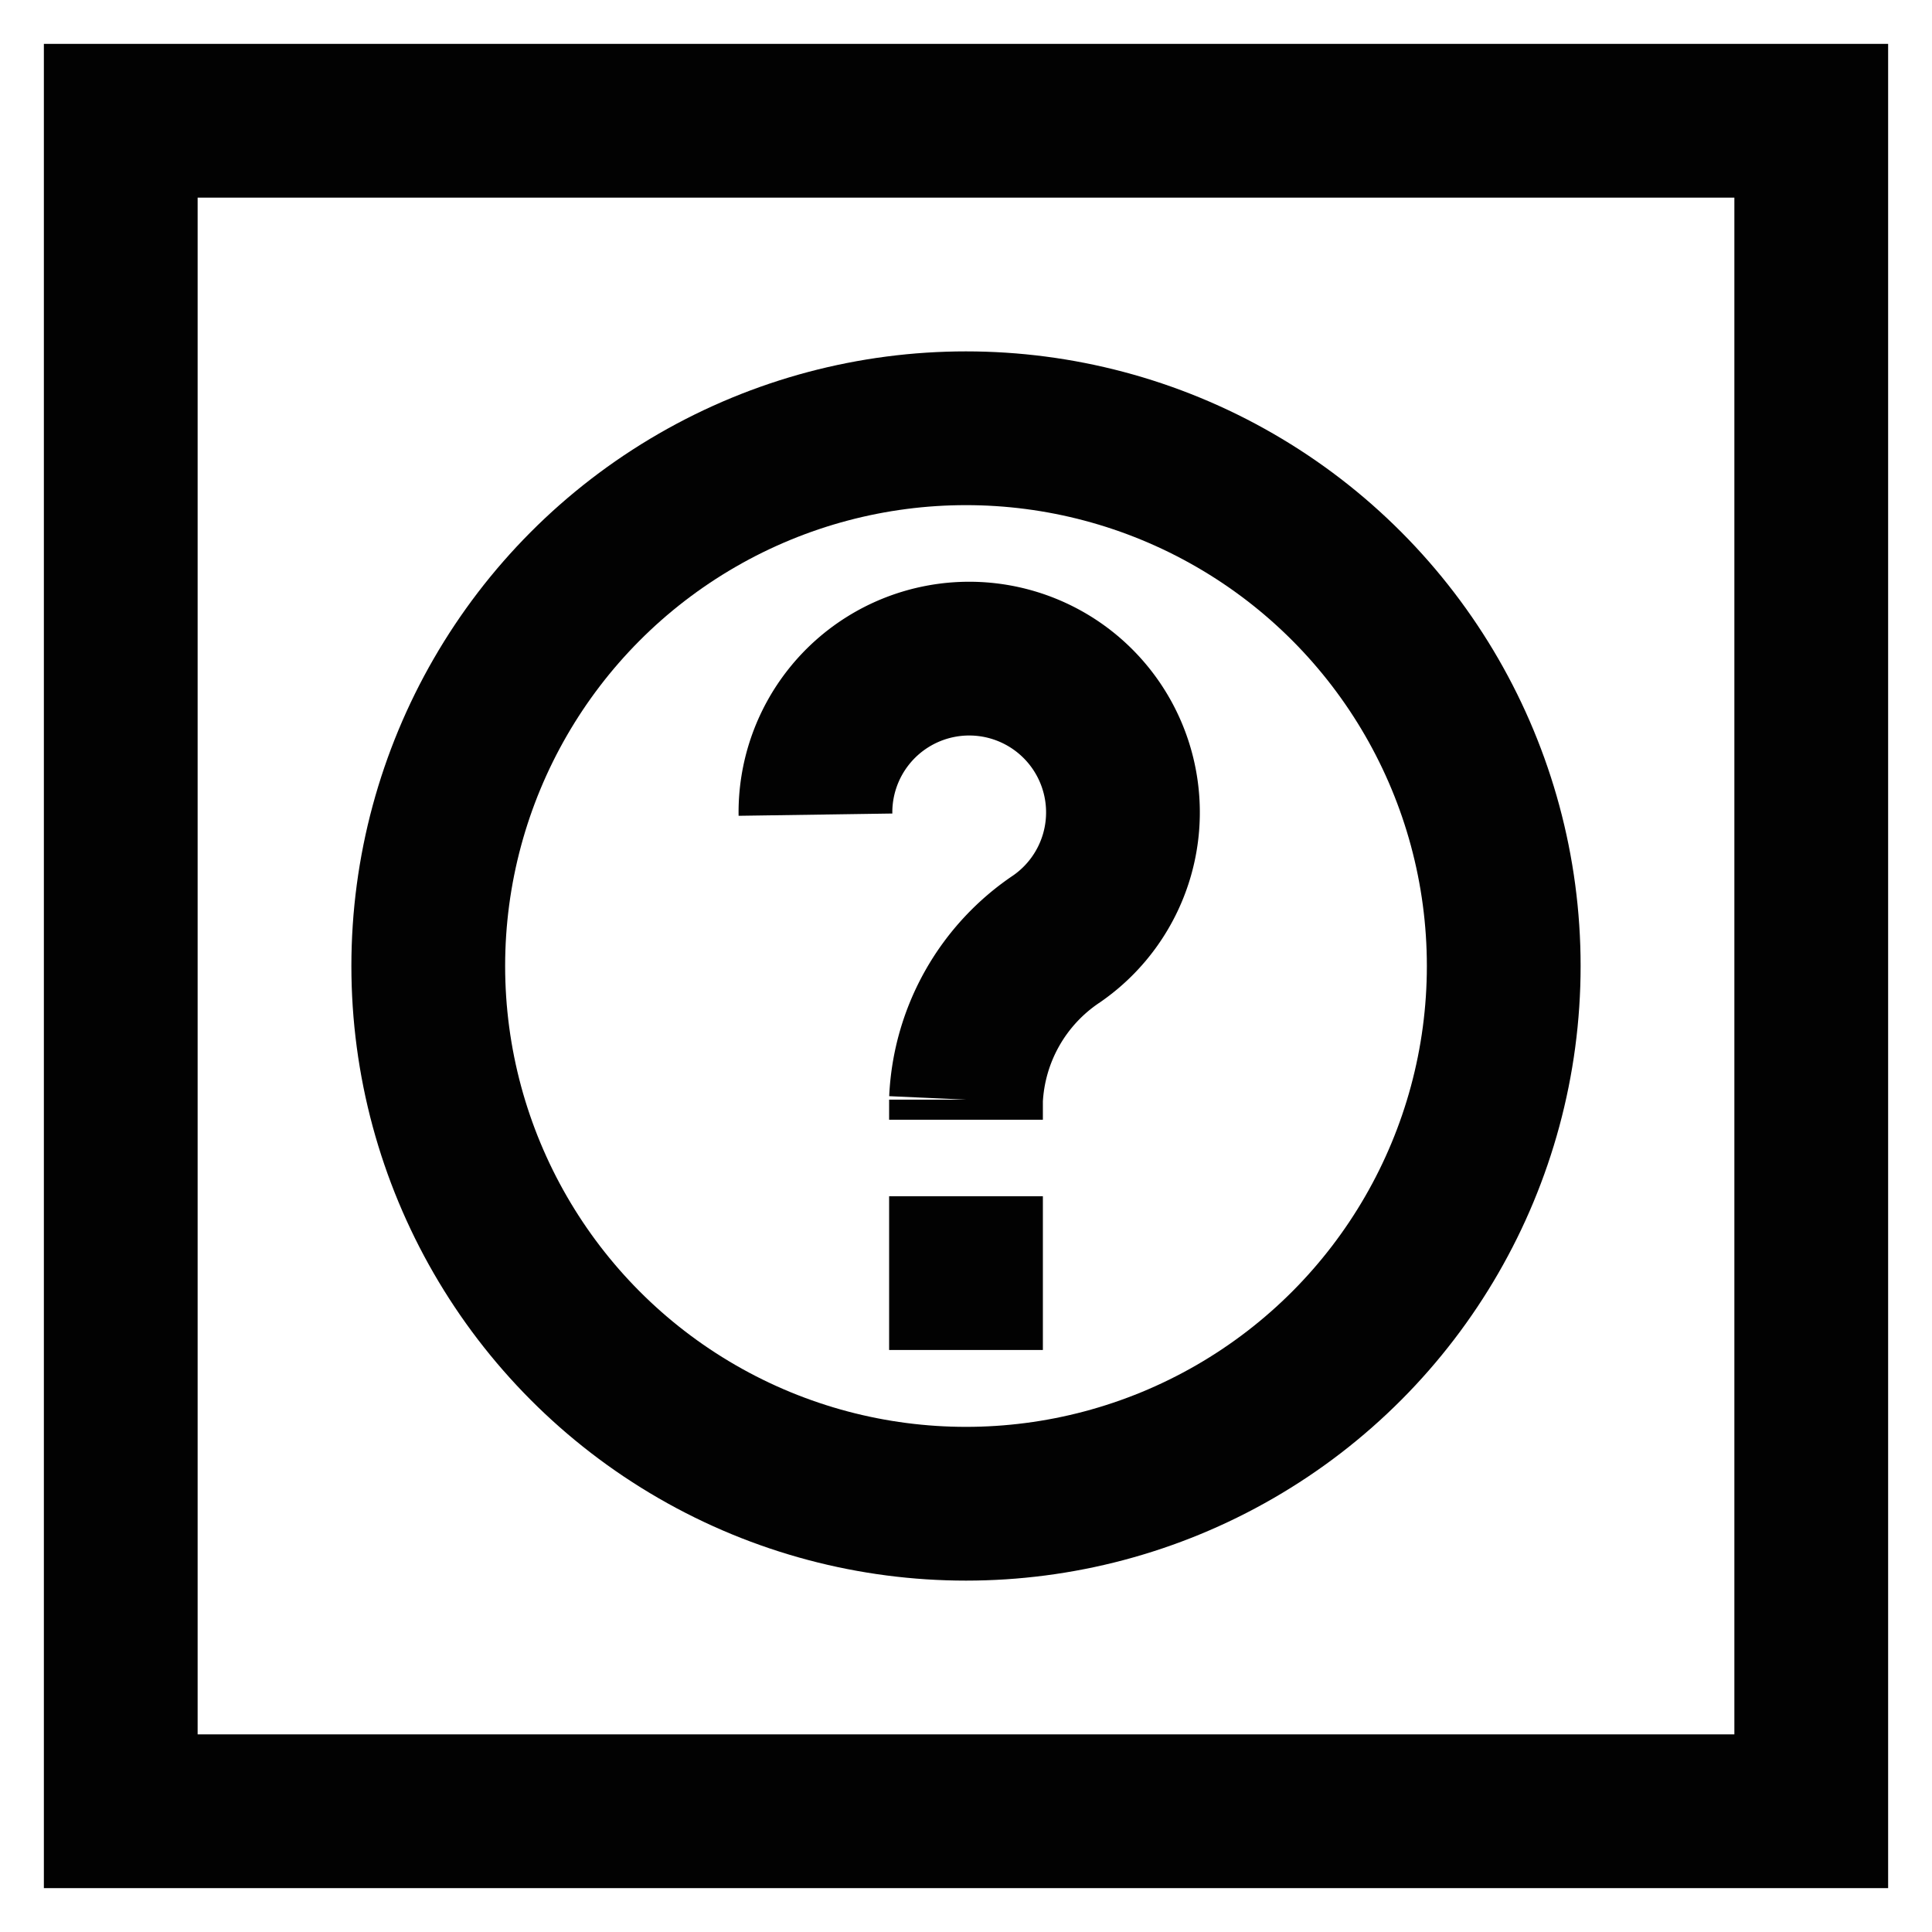
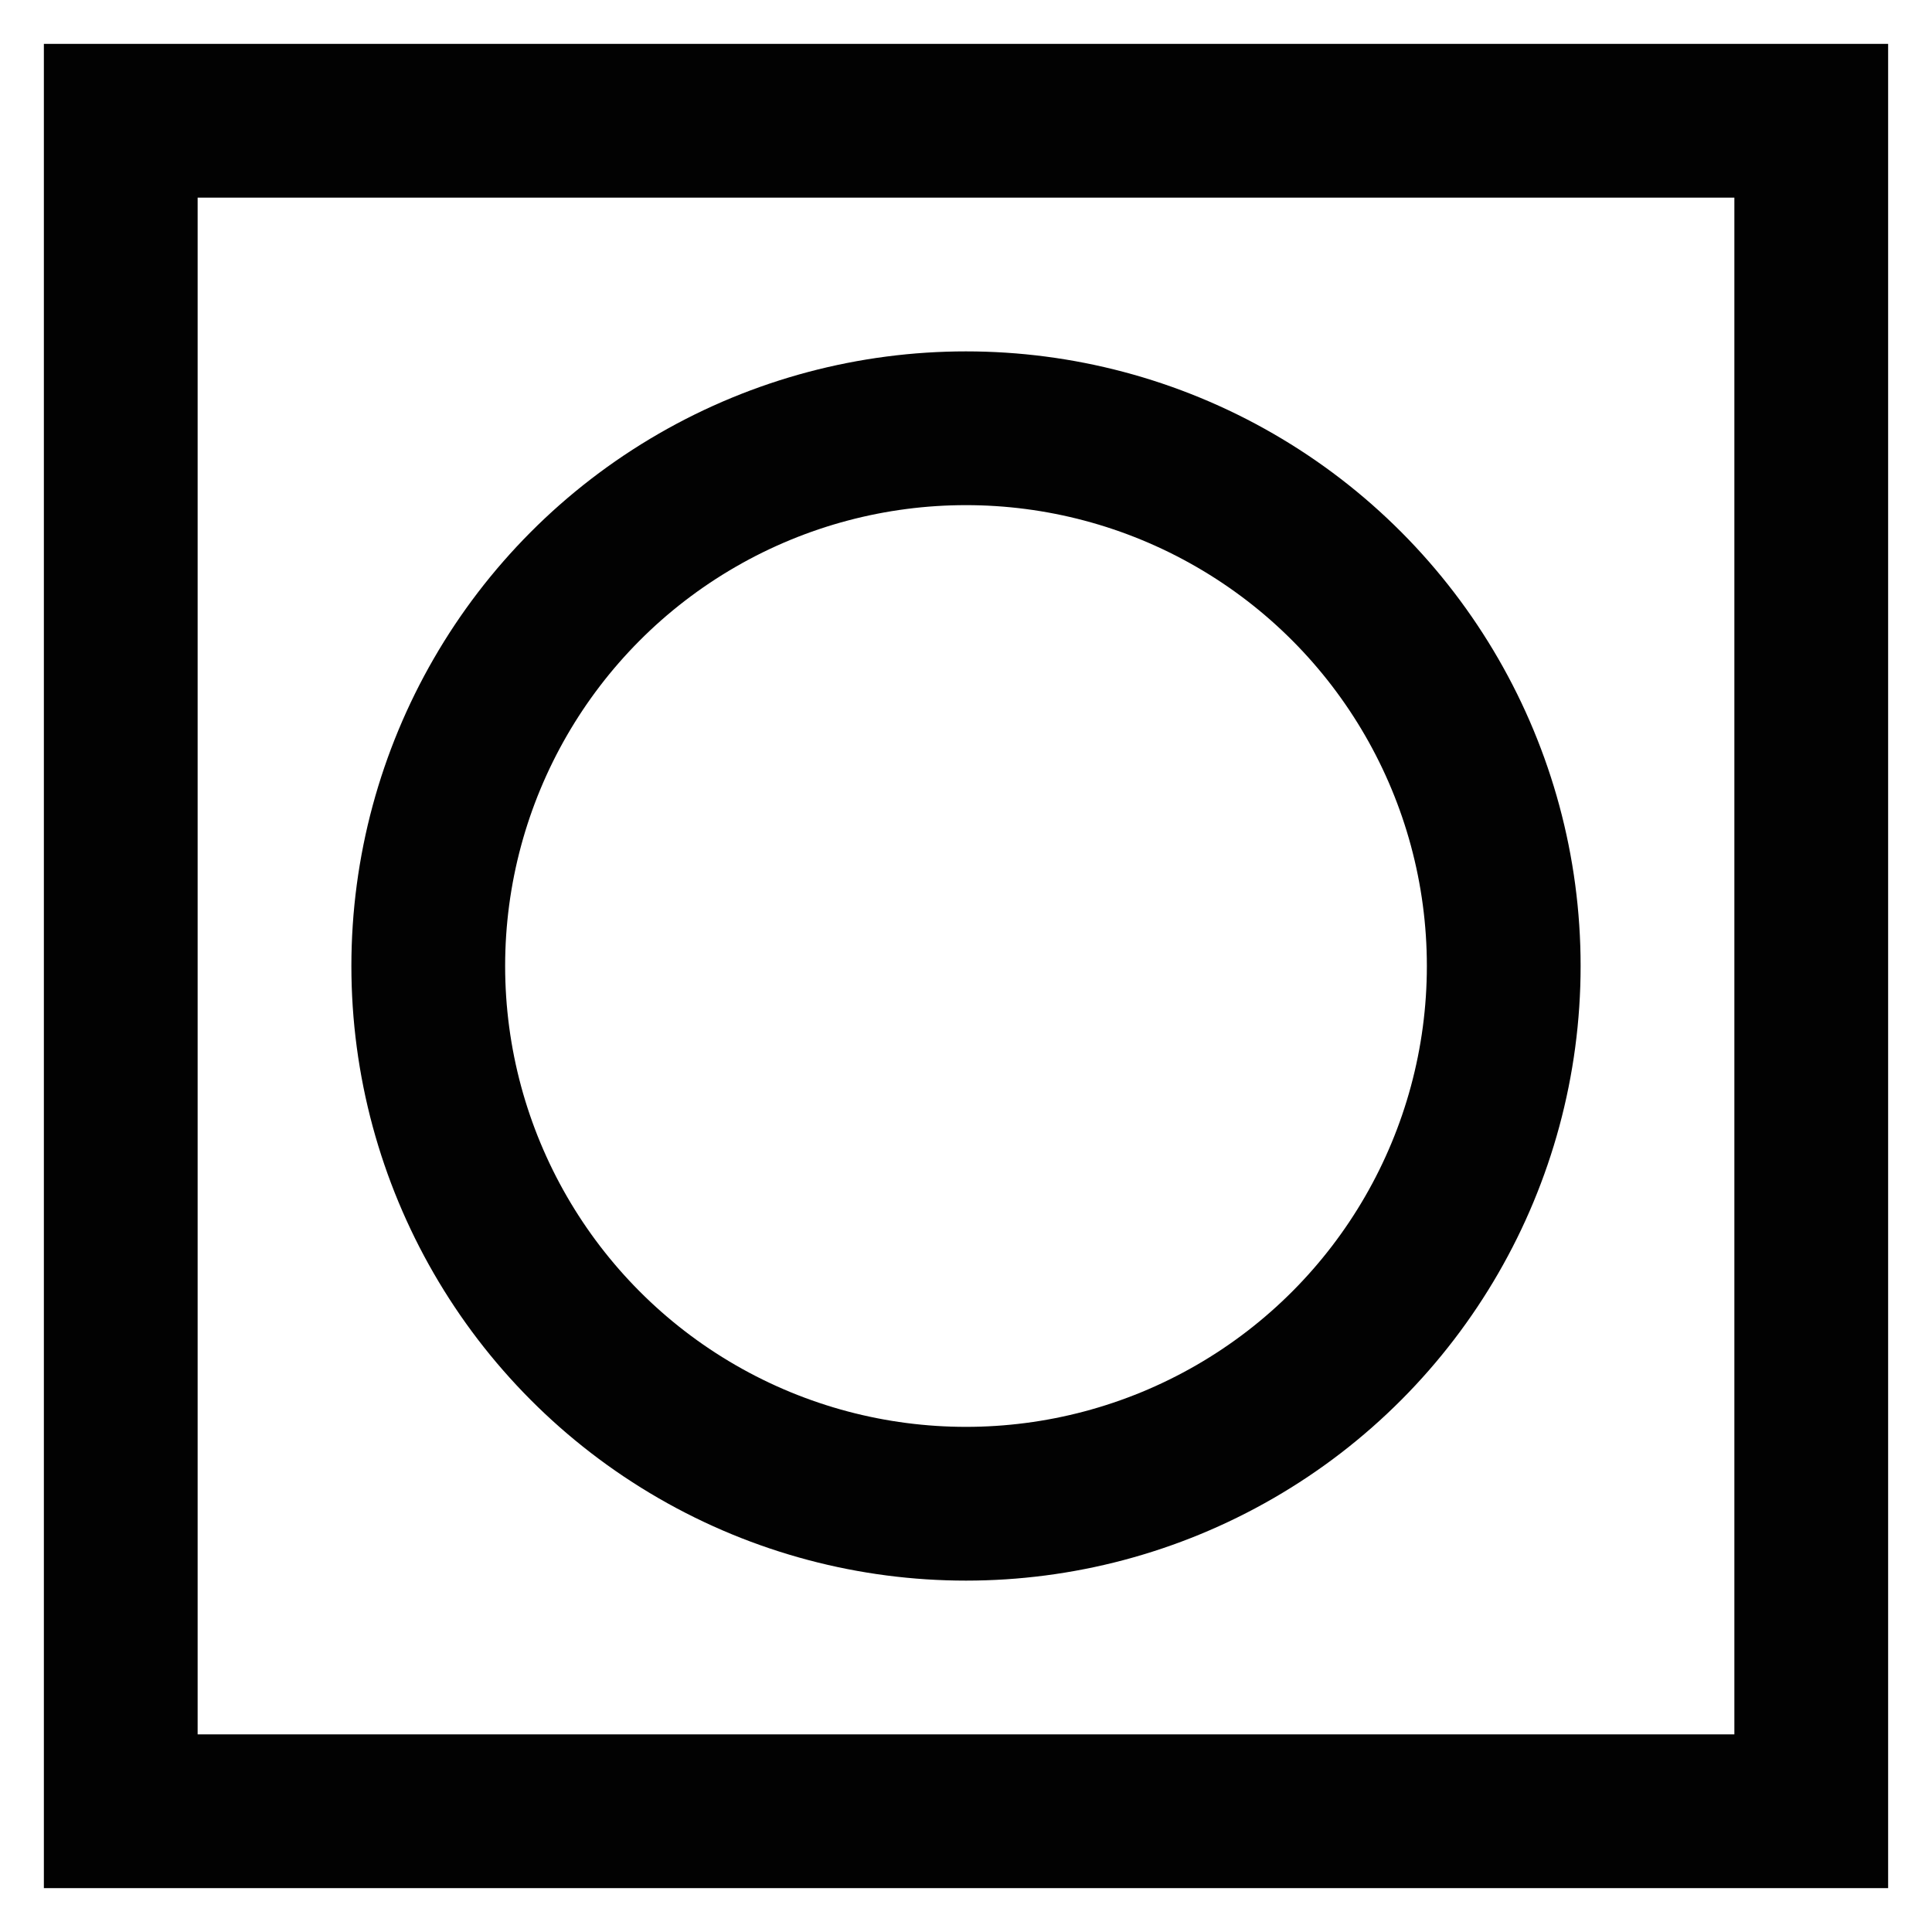
<svg xmlns="http://www.w3.org/2000/svg" width="800px" height="800px" viewBox="0 0 24 24" id="Layer_1" data-name="Layer 1">
  <defs>
    <style>.cls-1{fill:none;stroke:#020202;stroke-miterlimit:10;stroke-width:1.91px;}</style>
  </defs>
  <rect class="cls-1" x="1.5" y="1.5" width="21" height="21" />
-   <path class="cls-1" d="M12,13.91v-.25a2.54,2.54,0,0,1,1.13-2,1.91,1.91,0,1,0-3-1.54" />
-   <line class="cls-1" x1="12" y1="14.86" x2="12" y2="16.77" />
  <circle class="cls-1" cx="12" cy="12" r="6.68" />
</svg>